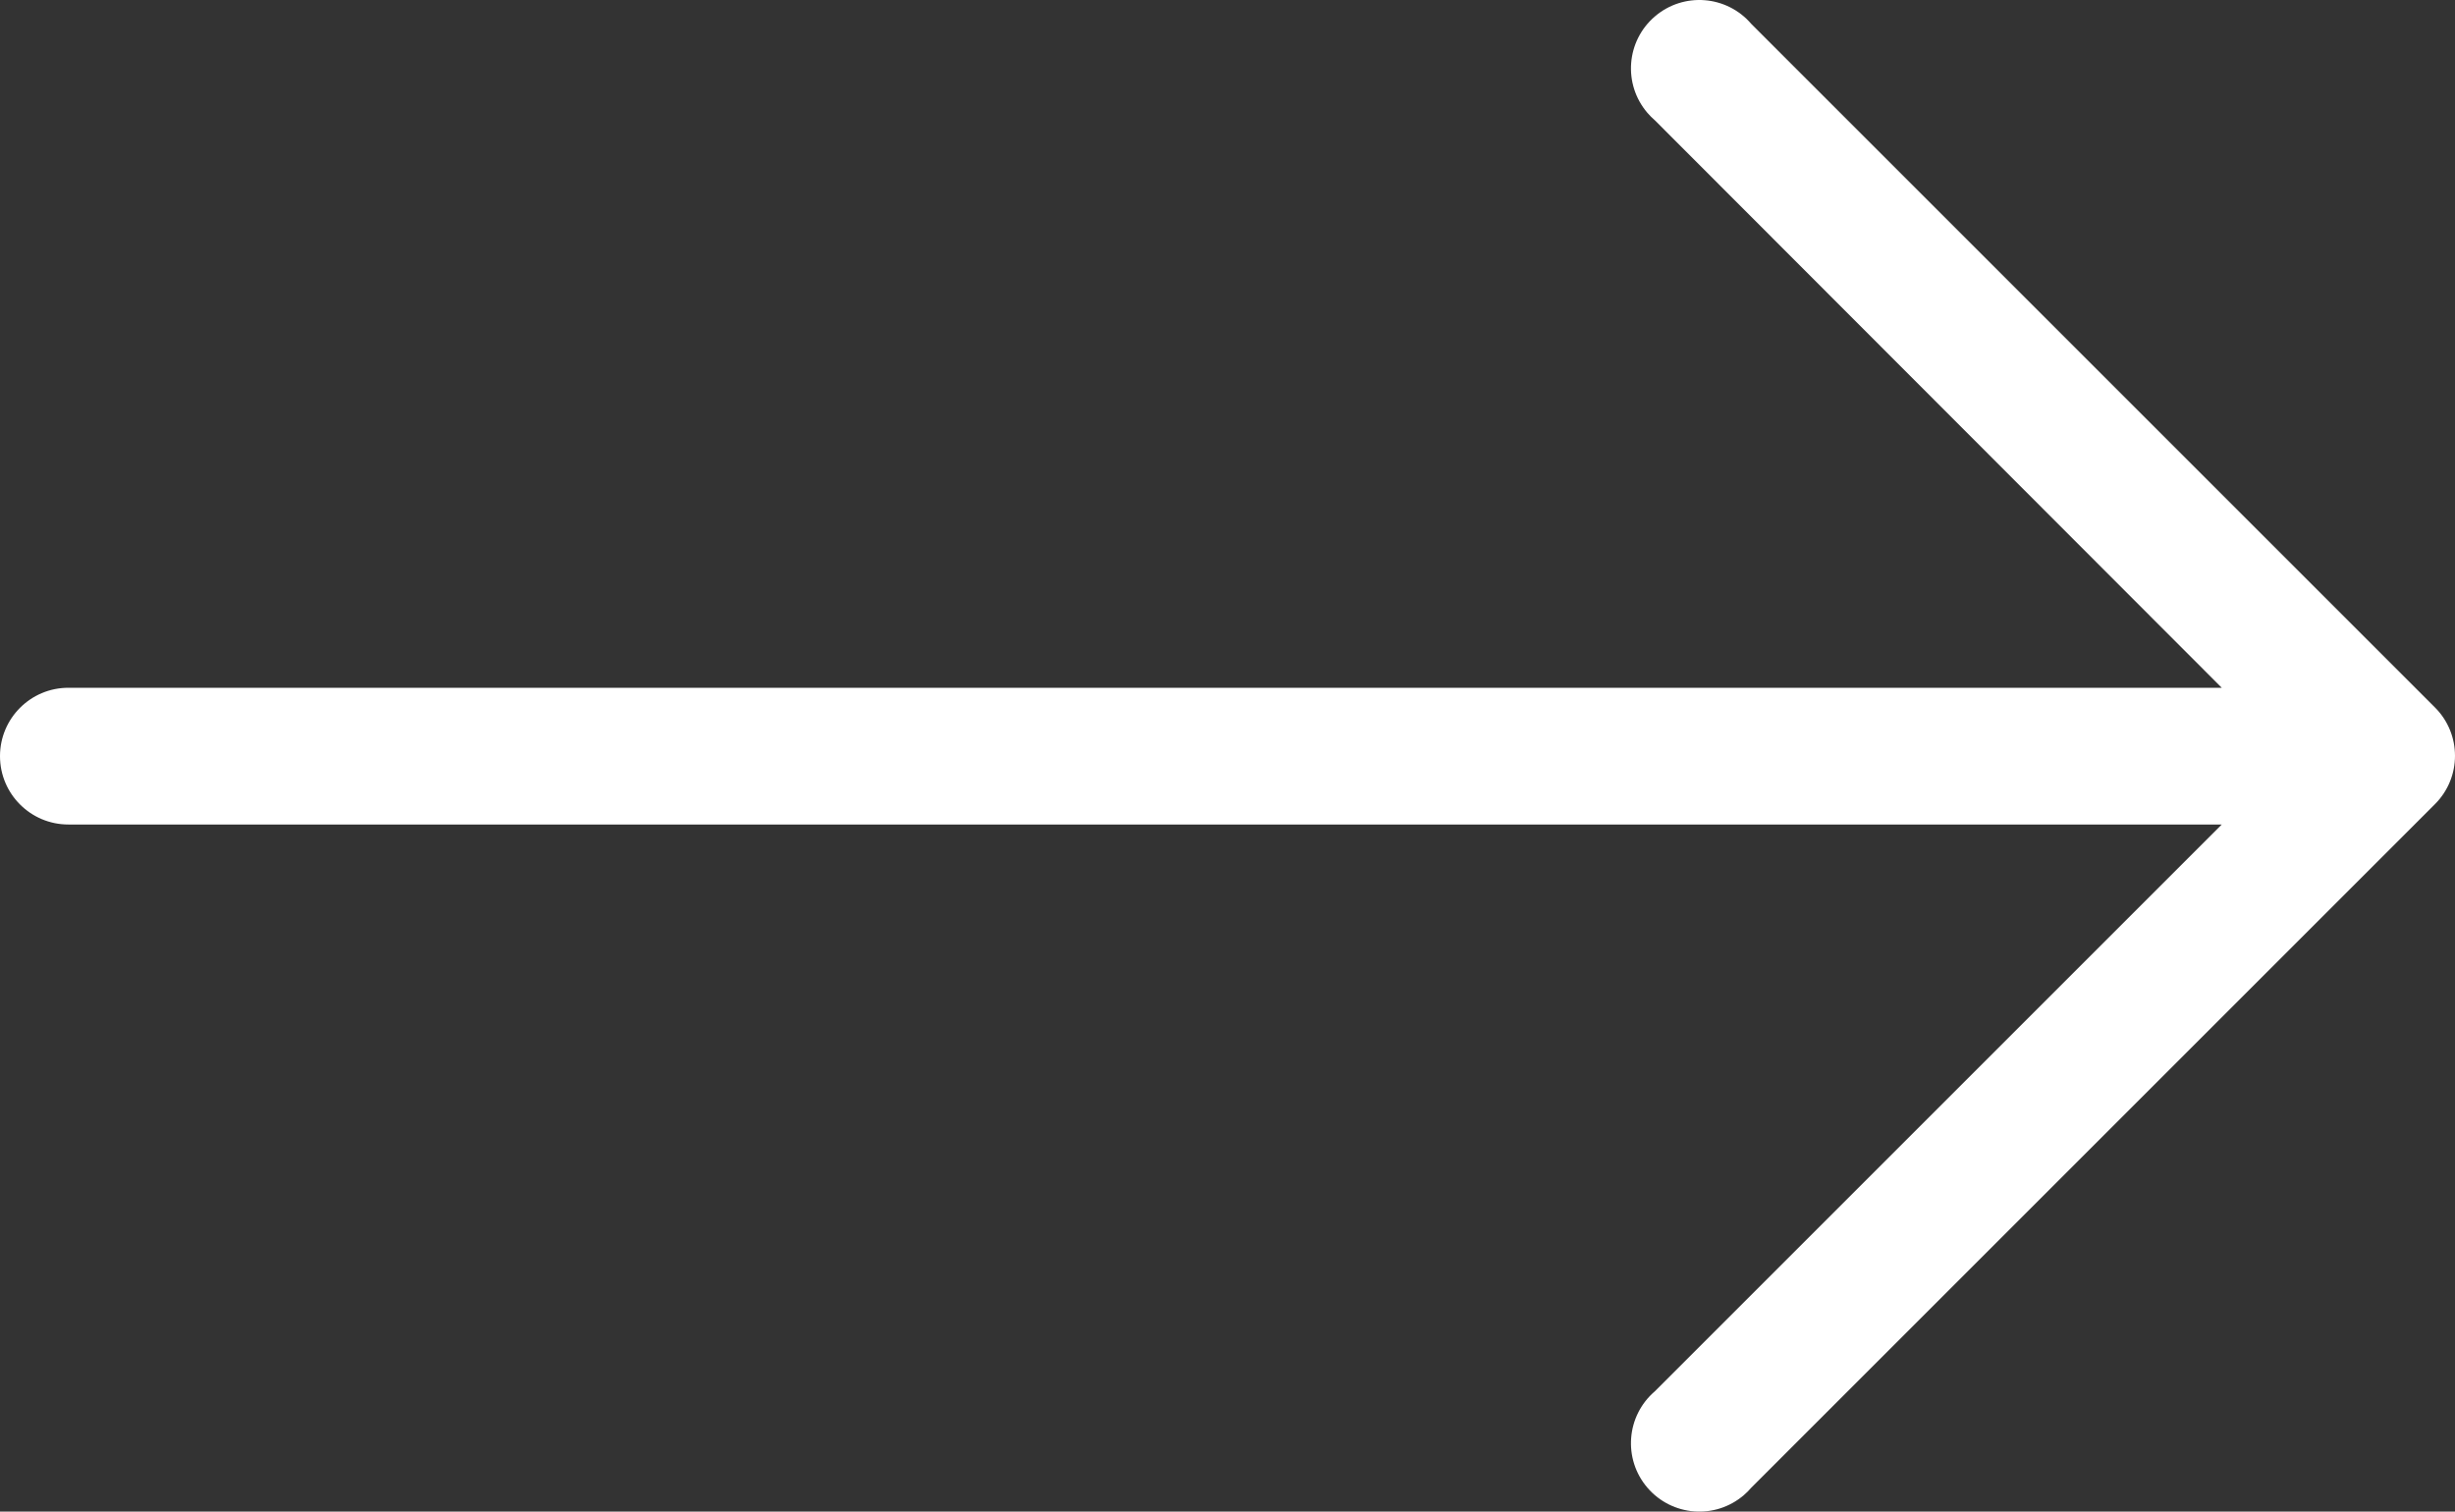
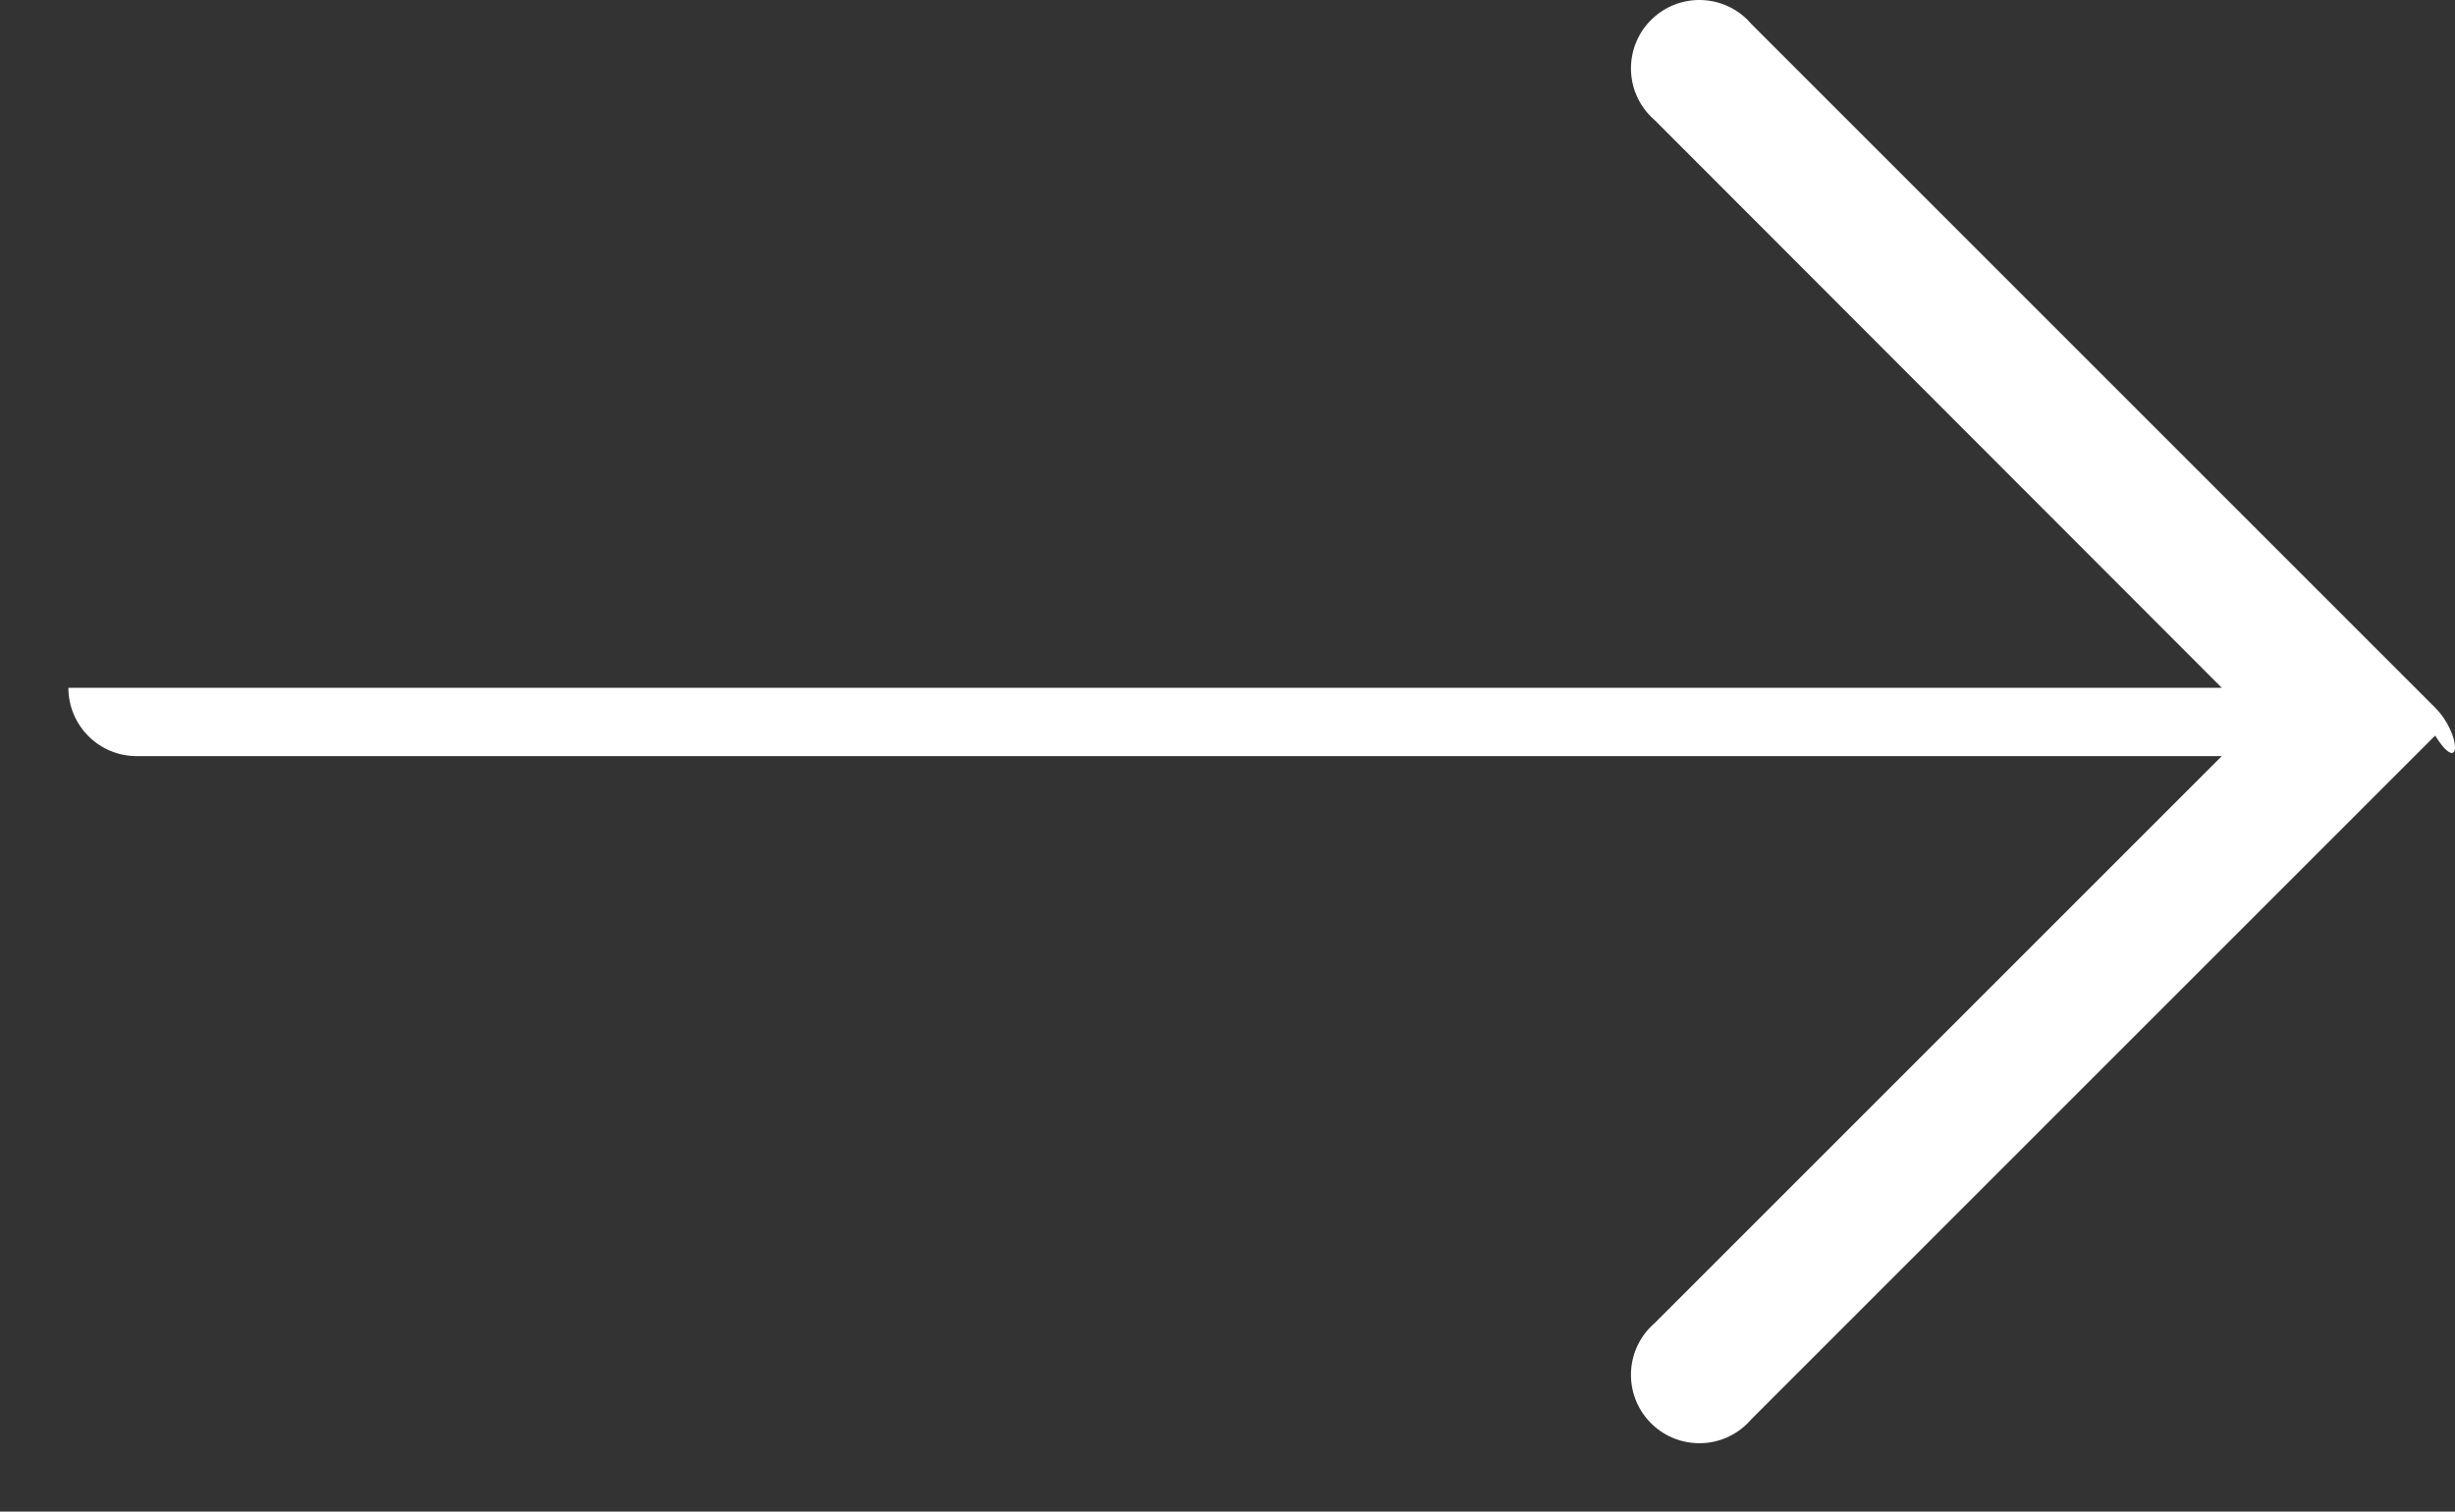
<svg xmlns="http://www.w3.org/2000/svg" version="1.1" id="Capa_1" x="0px" y="0px" viewBox="45.253 268.307 417.757 257.27" style="enable-background:new 45.253 268.307 417.757 257.27;" xml:space="preserve">
  <rect x="45.253" y="268.307" width="417.757" height="257.27" fill="#333333" stroke="none" />
  <g>
-     <path style="fill:#FFFFFF;" d="M459.625,388.738L343.262,272.375c-4.18-4.881-11.526-5.45-16.407-1.269   c-4.881,4.18-5.45,11.526-1.269,16.407c0.39,0.455,0.814,0.88,1.269,1.269l96.465,96.582H56.889   c-6.427,0-11.636,5.21-11.636,11.636c0,6.427,5.21,11.636,11.636,11.636H423.32l-96.465,96.465   c-4.881,4.18-5.45,11.526-1.269,16.407c4.18,4.881,11.526,5.45,16.407,1.269c0.455-0.39,0.88-0.814,1.269-1.269l116.364-116.364   C464.137,400.607,464.137,393.277,459.625,388.738L459.625,388.738z" />
+     <path style="fill:#FFFFFF;" d="M459.625,388.738L343.262,272.375c-4.18-4.881-11.526-5.45-16.407-1.269   c-4.881,4.18-5.45,11.526-1.269,16.407c0.39,0.455,0.814,0.88,1.269,1.269l96.465,96.582H56.889   c0,6.427,5.21,11.636,11.636,11.636H423.32l-96.465,96.465   c-4.881,4.18-5.45,11.526-1.269,16.407c4.18,4.881,11.526,5.45,16.407,1.269c0.455-0.39,0.88-0.814,1.269-1.269l116.364-116.364   C464.137,400.607,464.137,393.277,459.625,388.738L459.625,388.738z" />
  </g>
</svg>